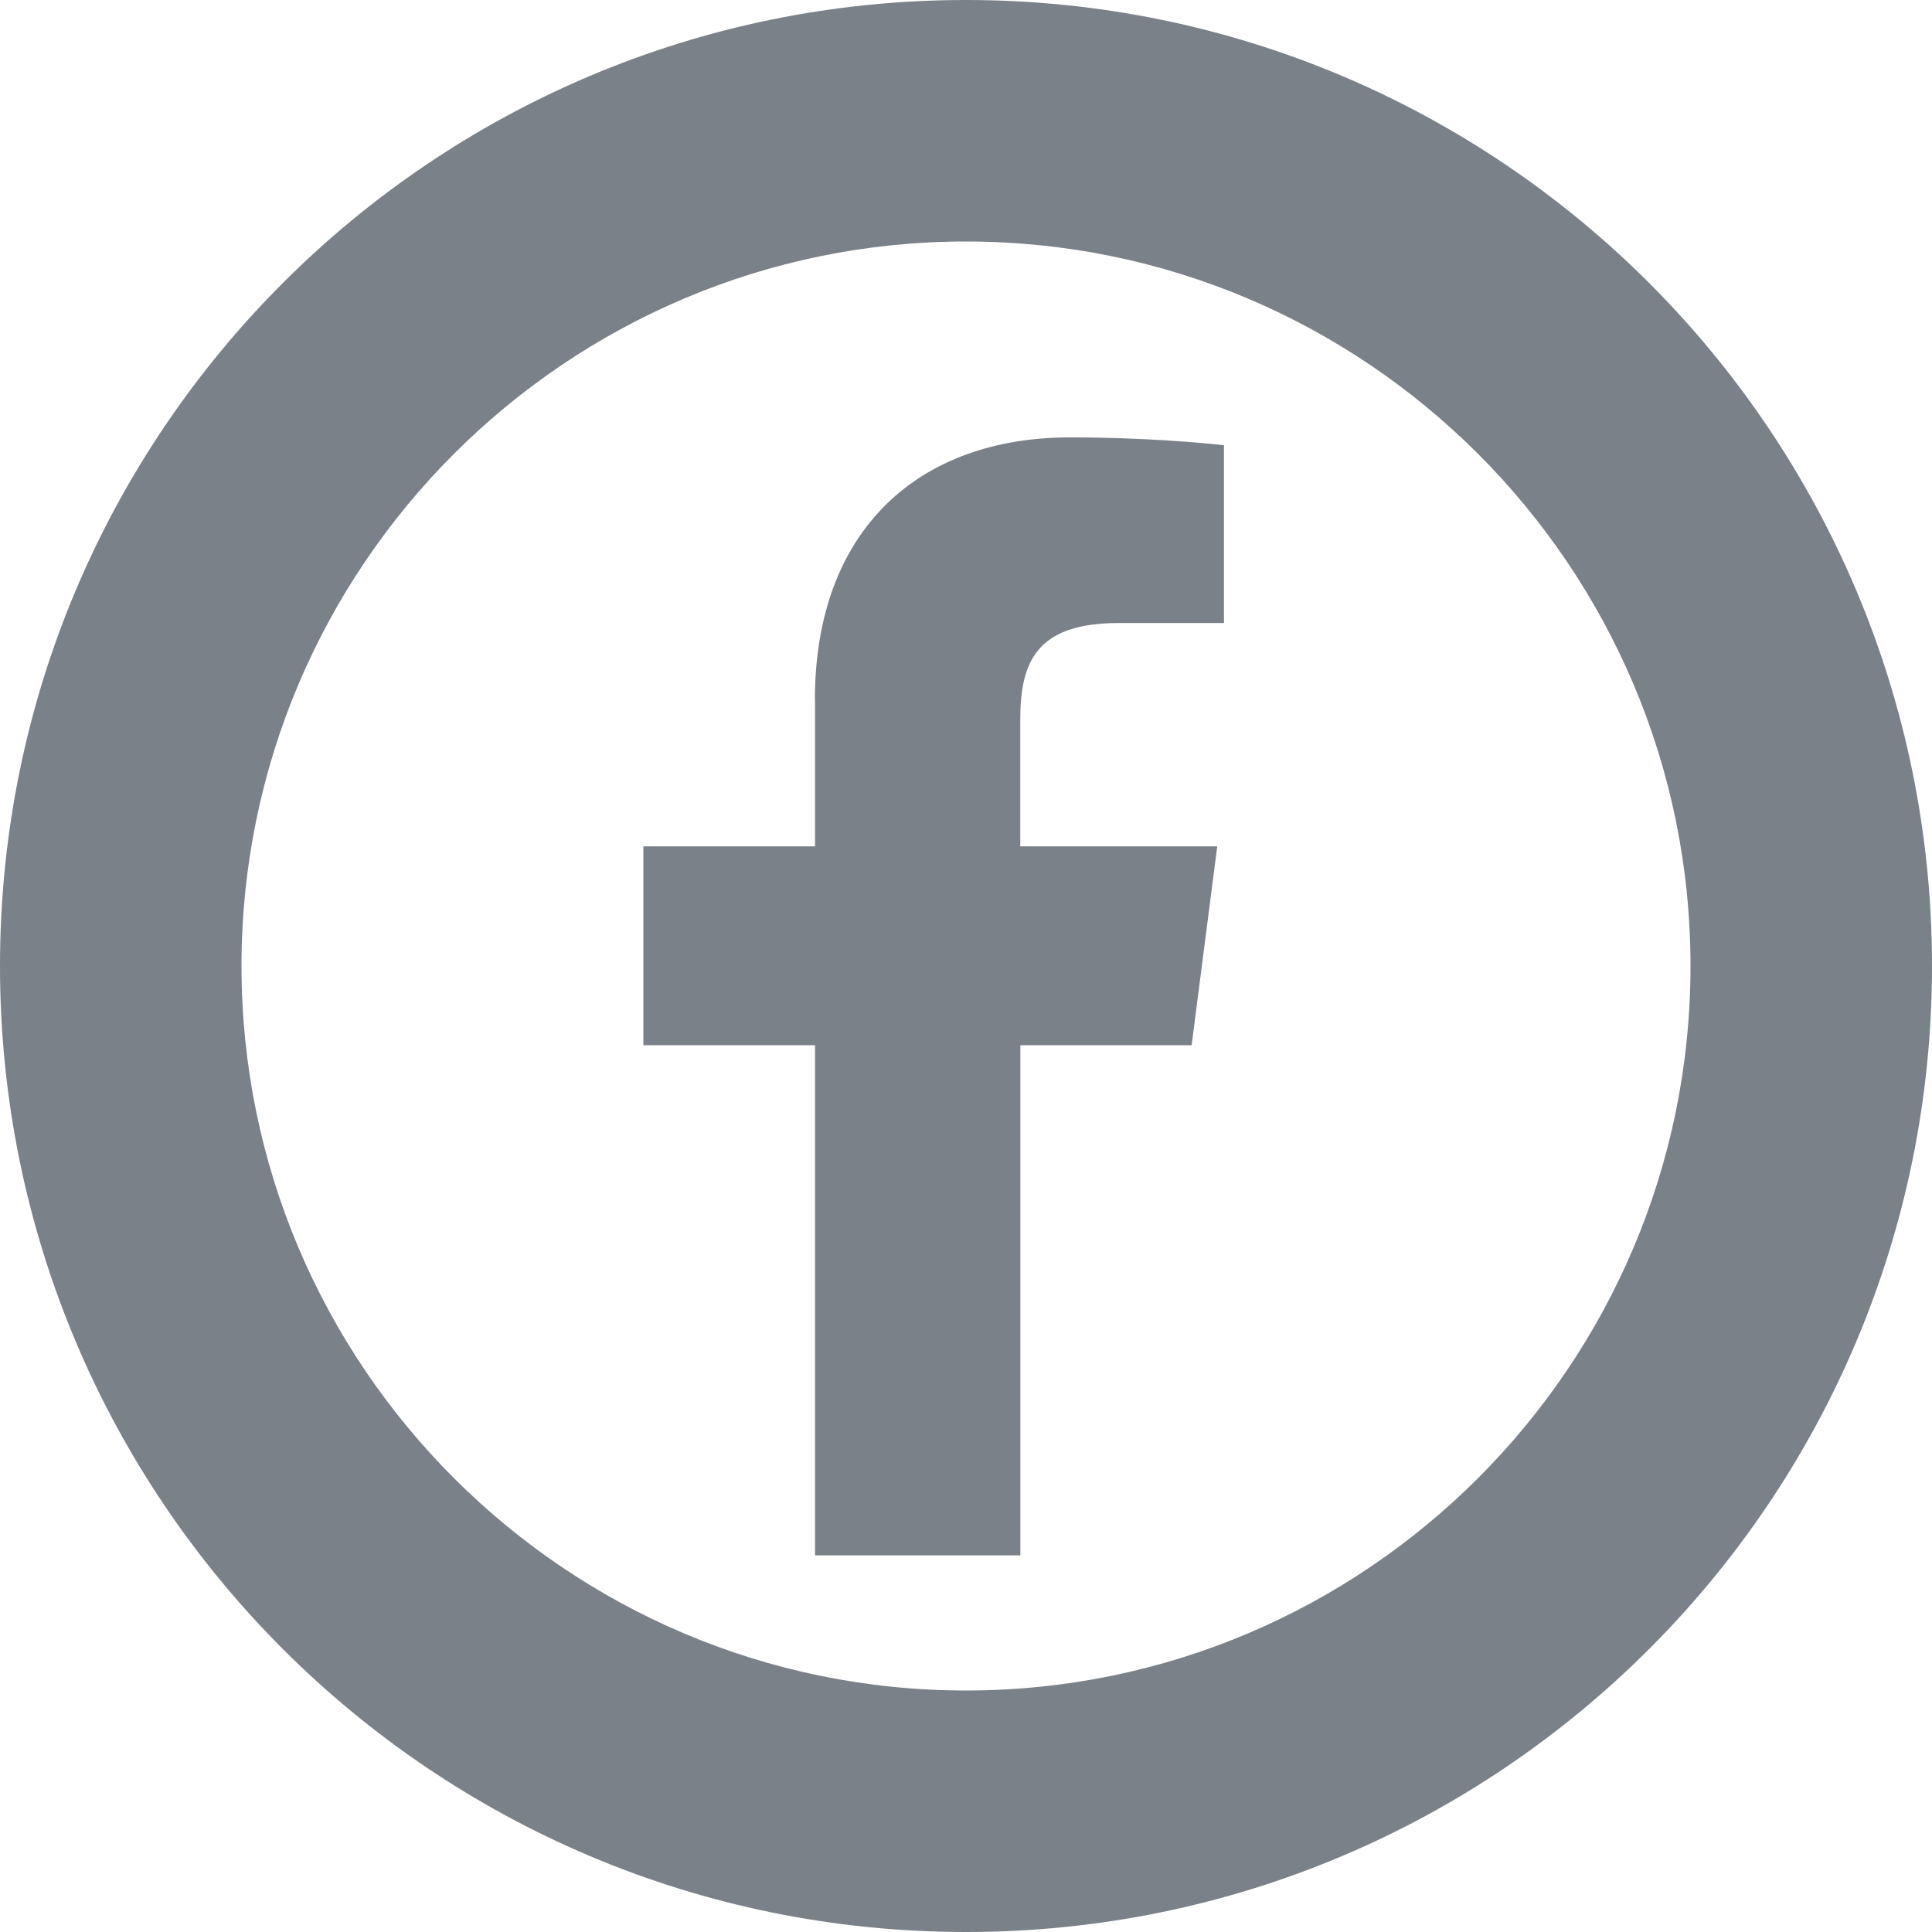
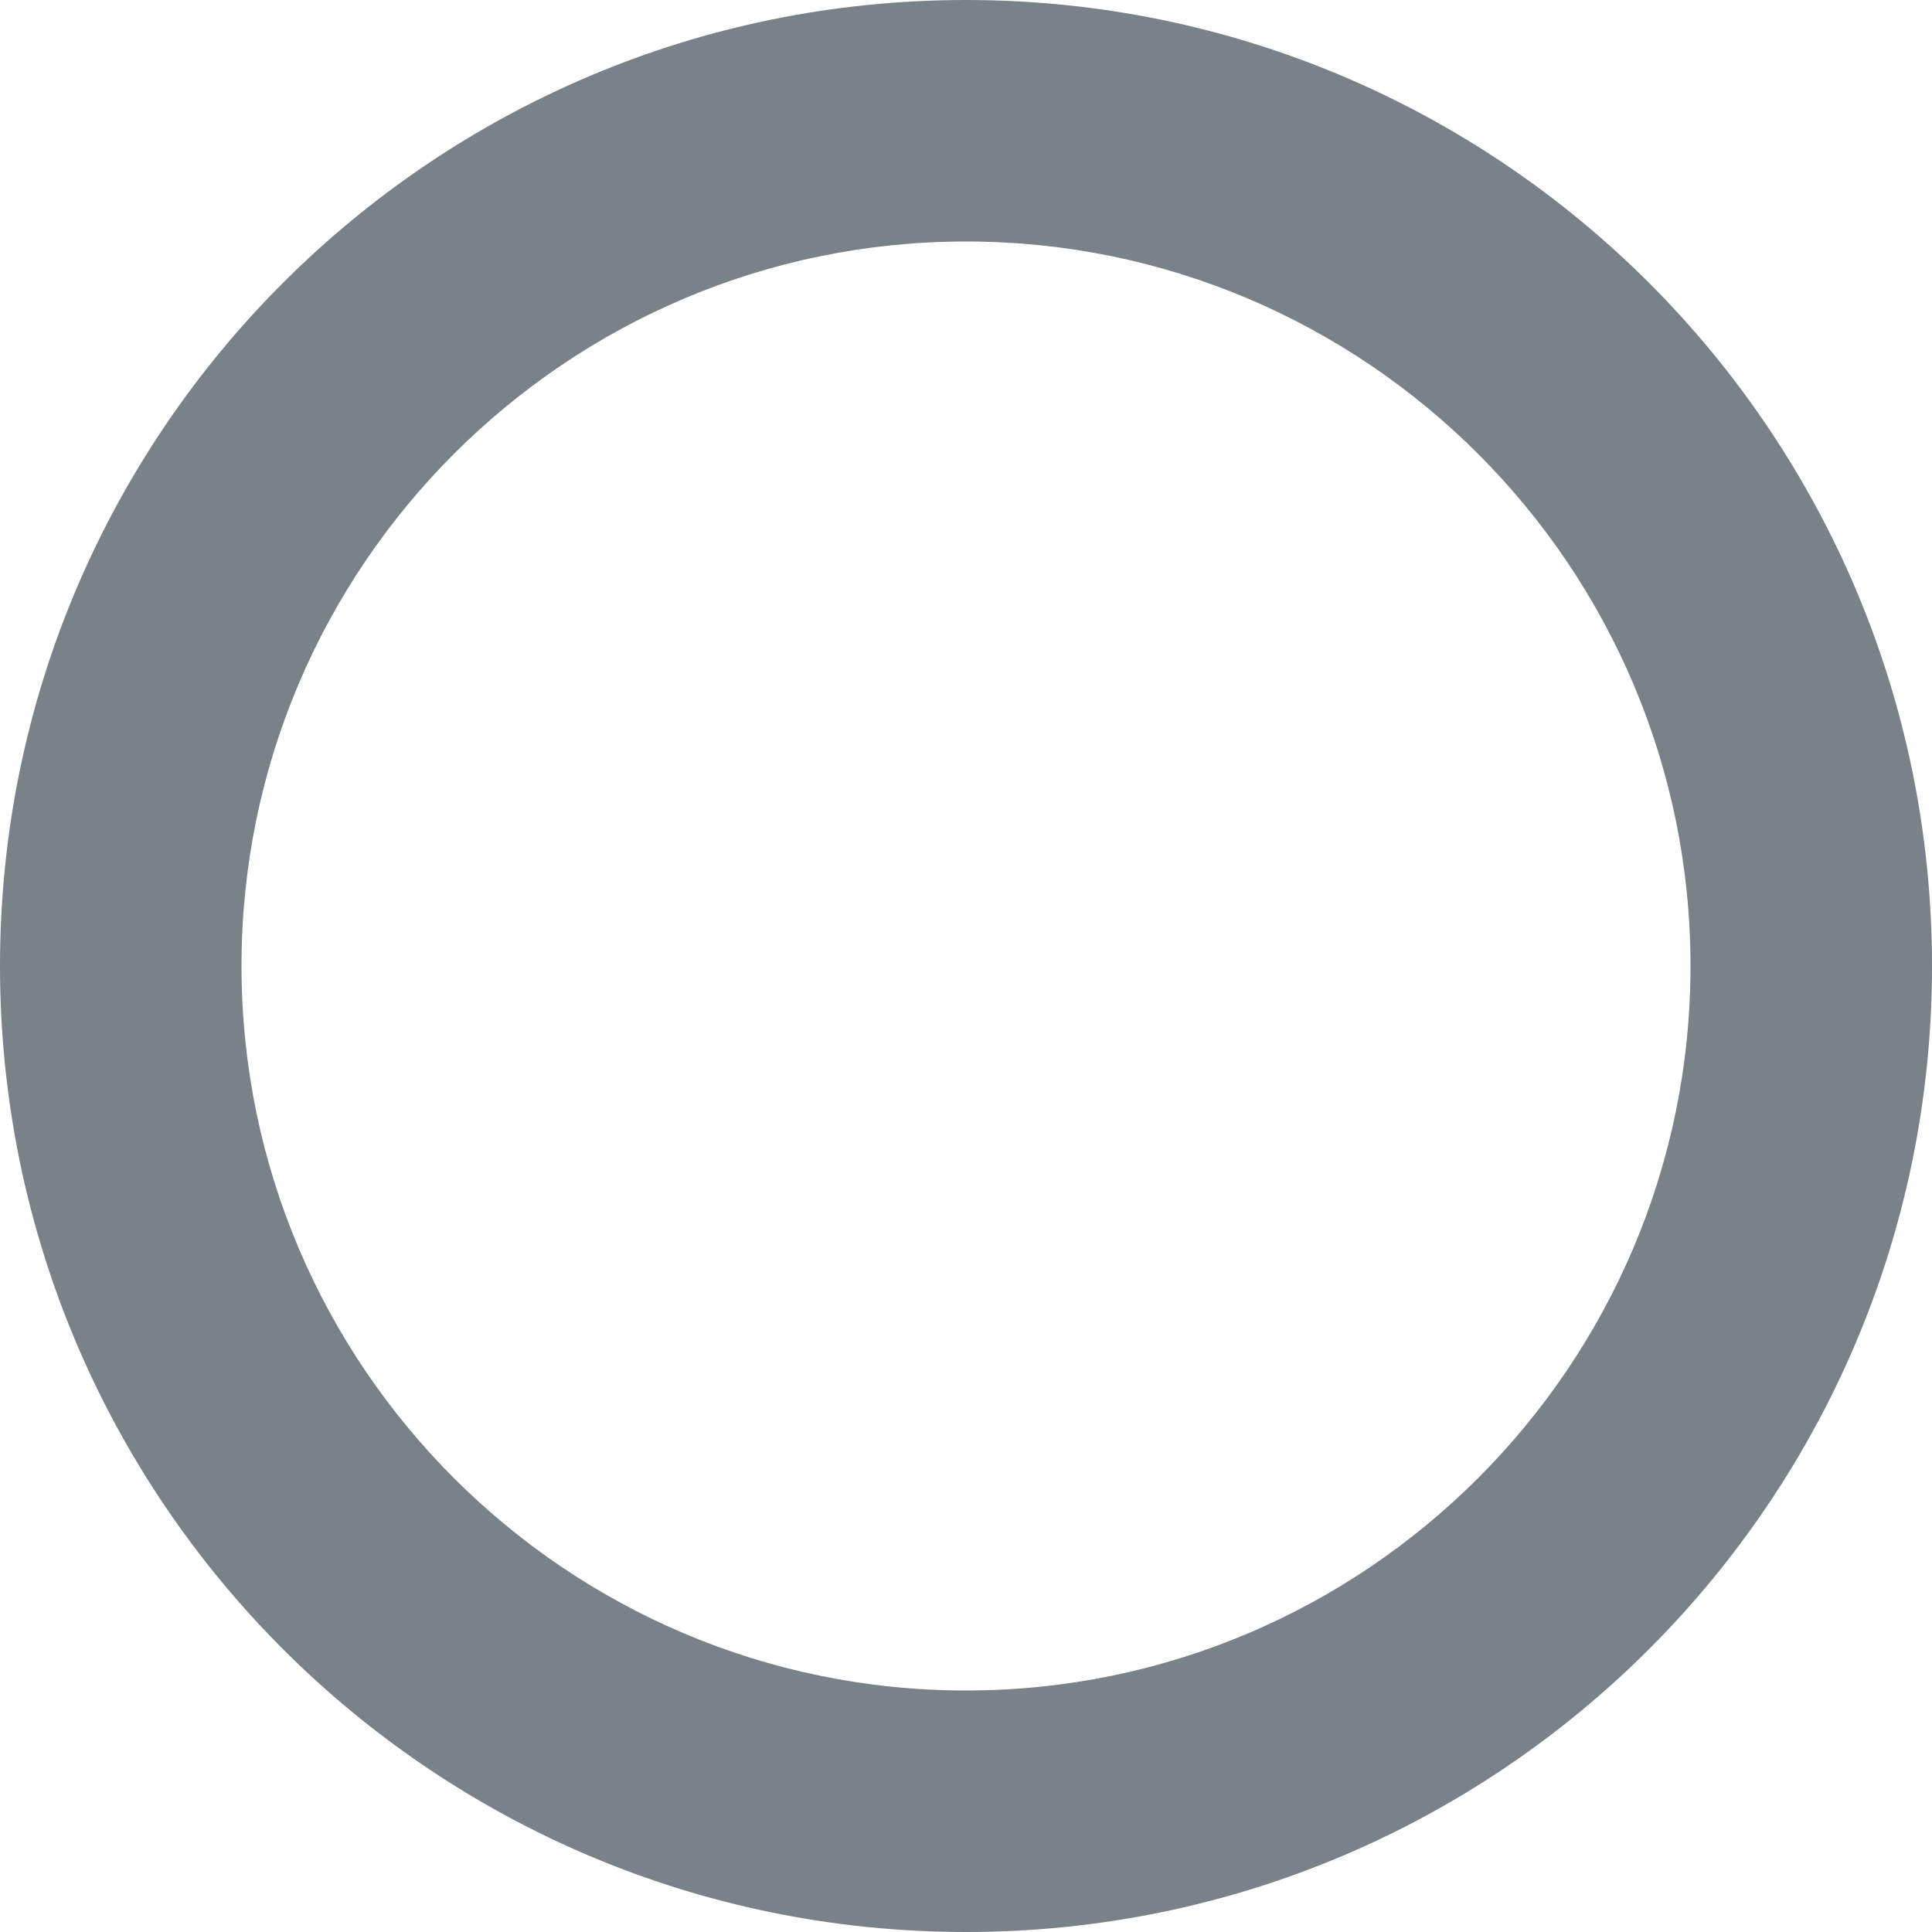
<svg xmlns="http://www.w3.org/2000/svg" id="a" width="23" height="23" viewBox="0 0 23 23">
  <defs>
    <style>.b{fill:#7b8188;stroke-width:0px;}</style>
  </defs>
-   <path class="b" d="m9.703,8.333v1.743h-2.044v2.367h2.044v6.073h2.444v-6.073h2.039l.305-2.367h-2.345v-1.509c0-.683.189-1.15,1.172-1.15h1.253v-2.116c-.216-.027-.961-.094-1.824-.094-1.81-.004-3.046,1.101-3.046,3.127Z" />
  <path class="b" d="m11.5,0C5.148,0,0,5.148,0,11.5s5.148,11.5,11.5,11.5,11.5-5.148,11.5-11.5S17.852,0,11.5,0Zm8.625,11.5c0,4.757-3.868,8.625-8.625,8.625S2.875,16.257,2.875,11.5,6.743,2.875,11.5,2.875s8.625,3.868,8.625,8.625Z" />
</svg>